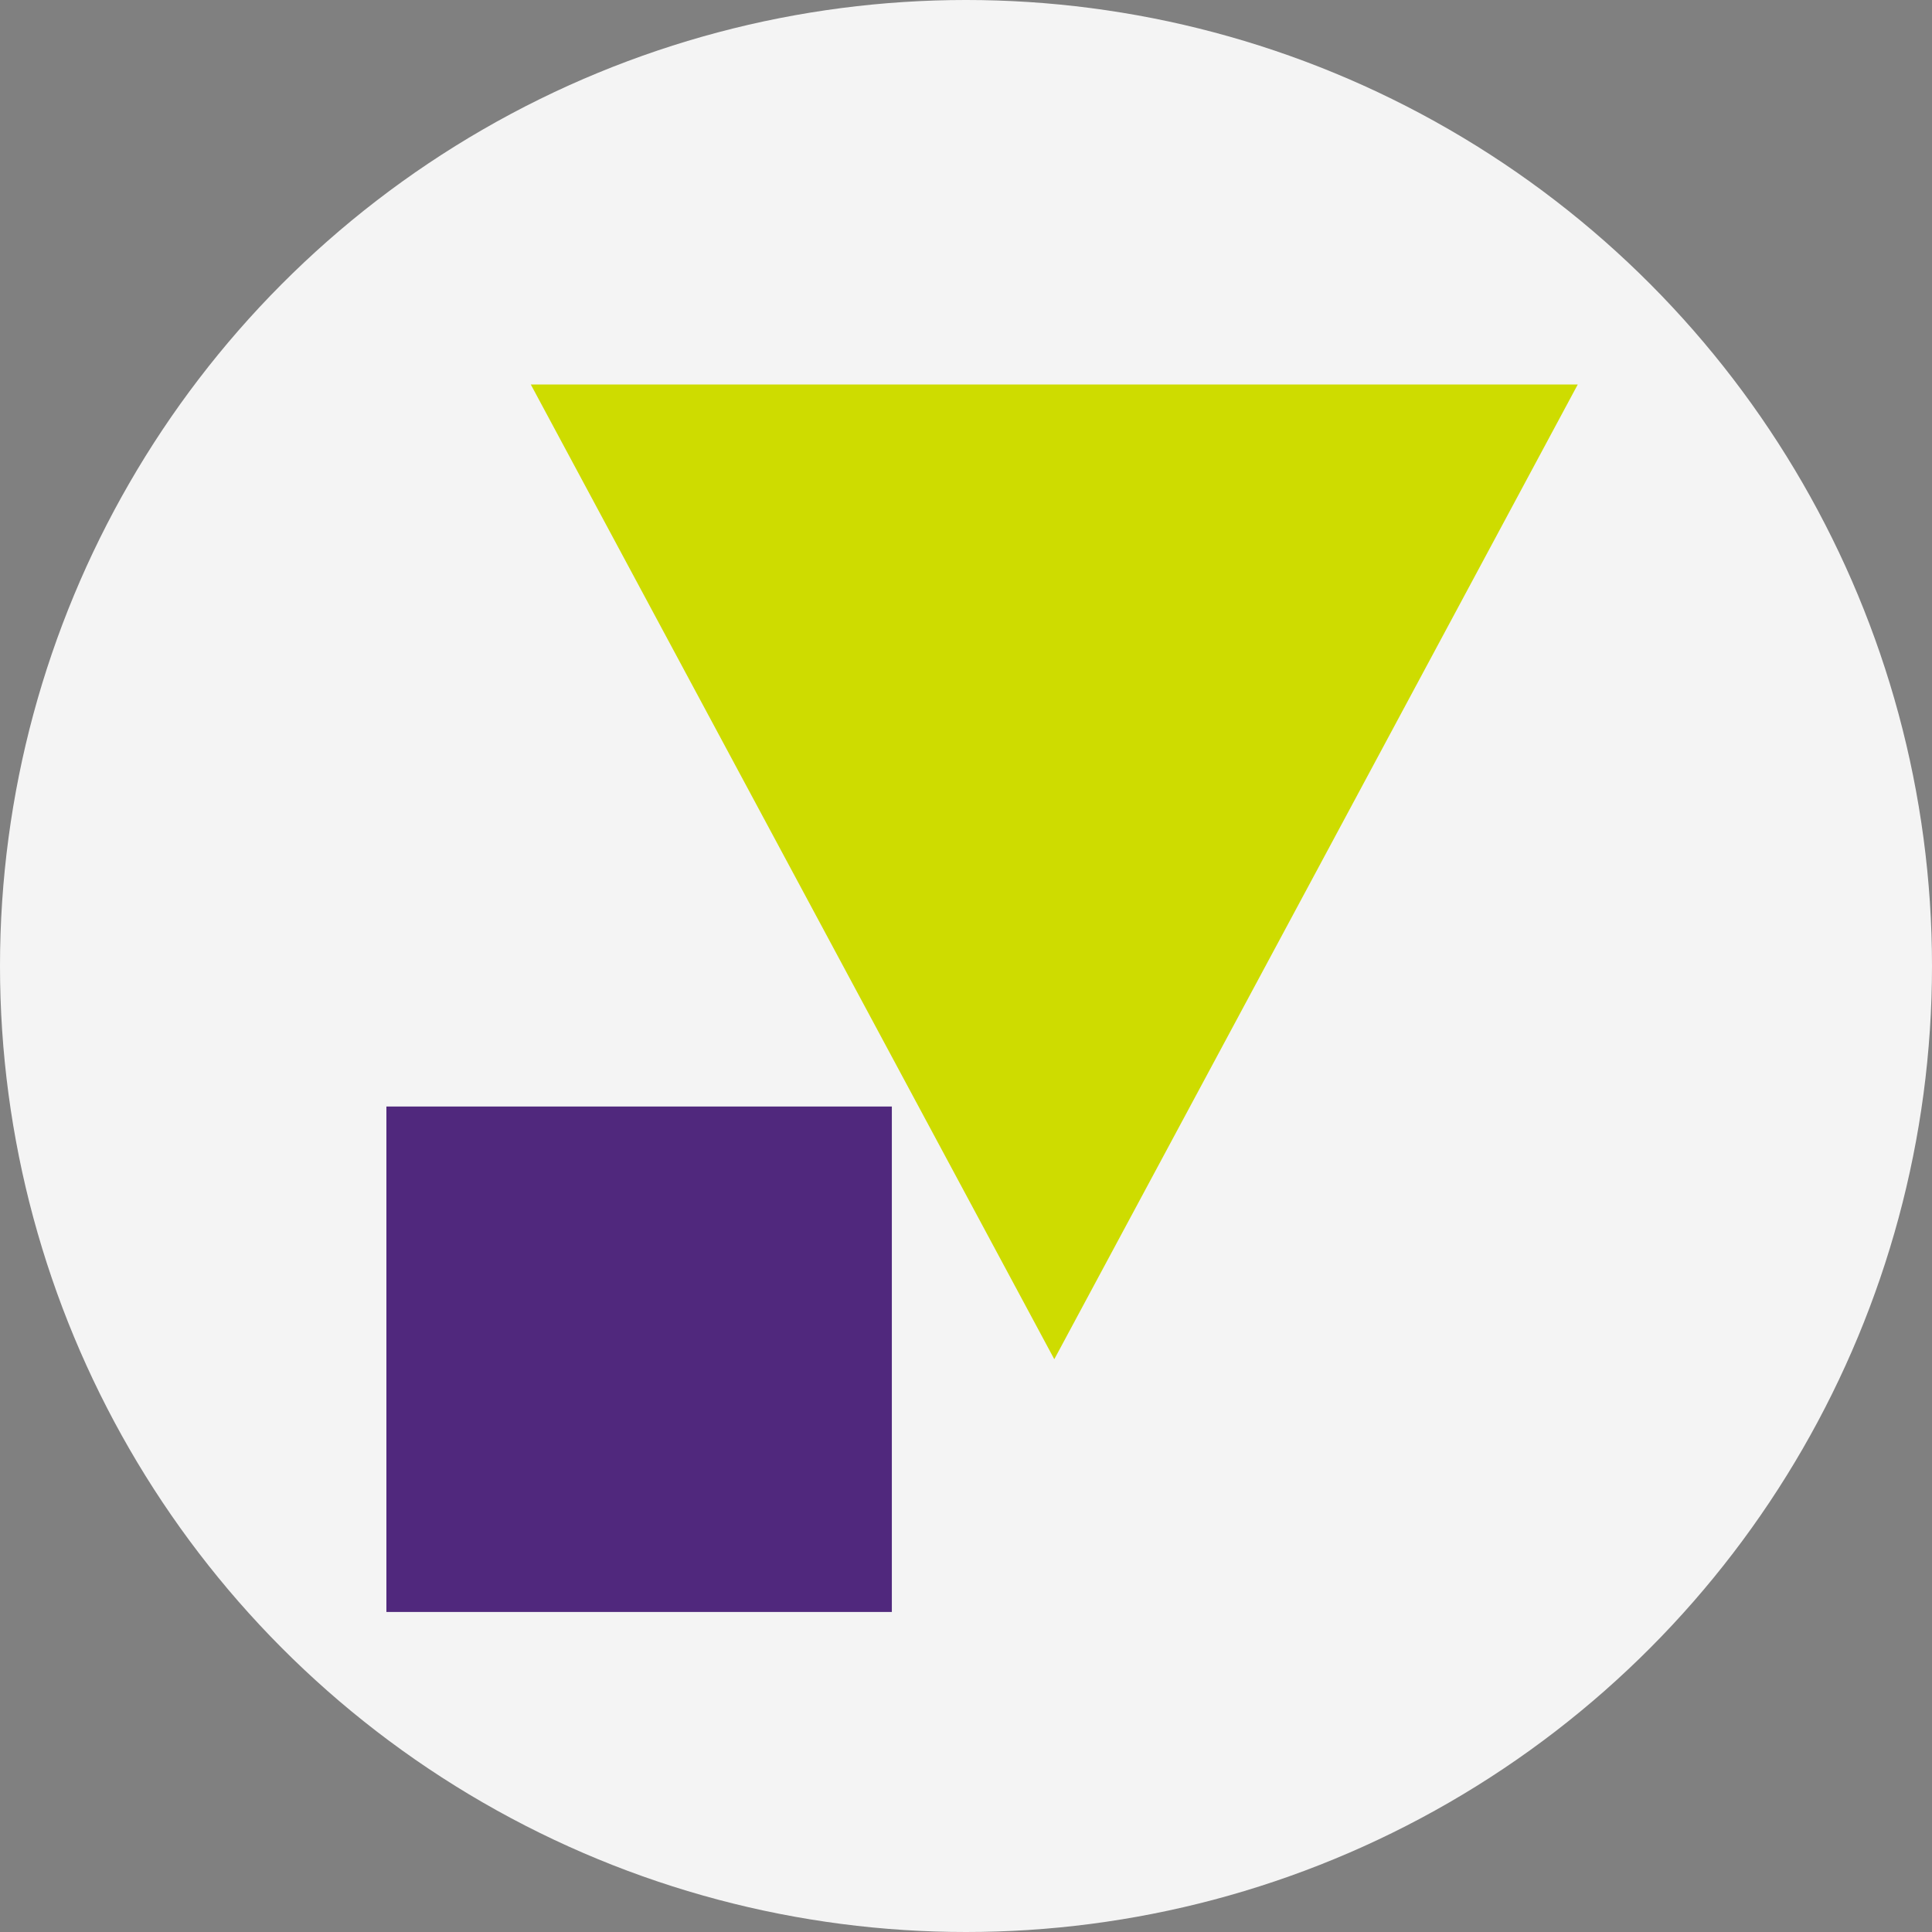
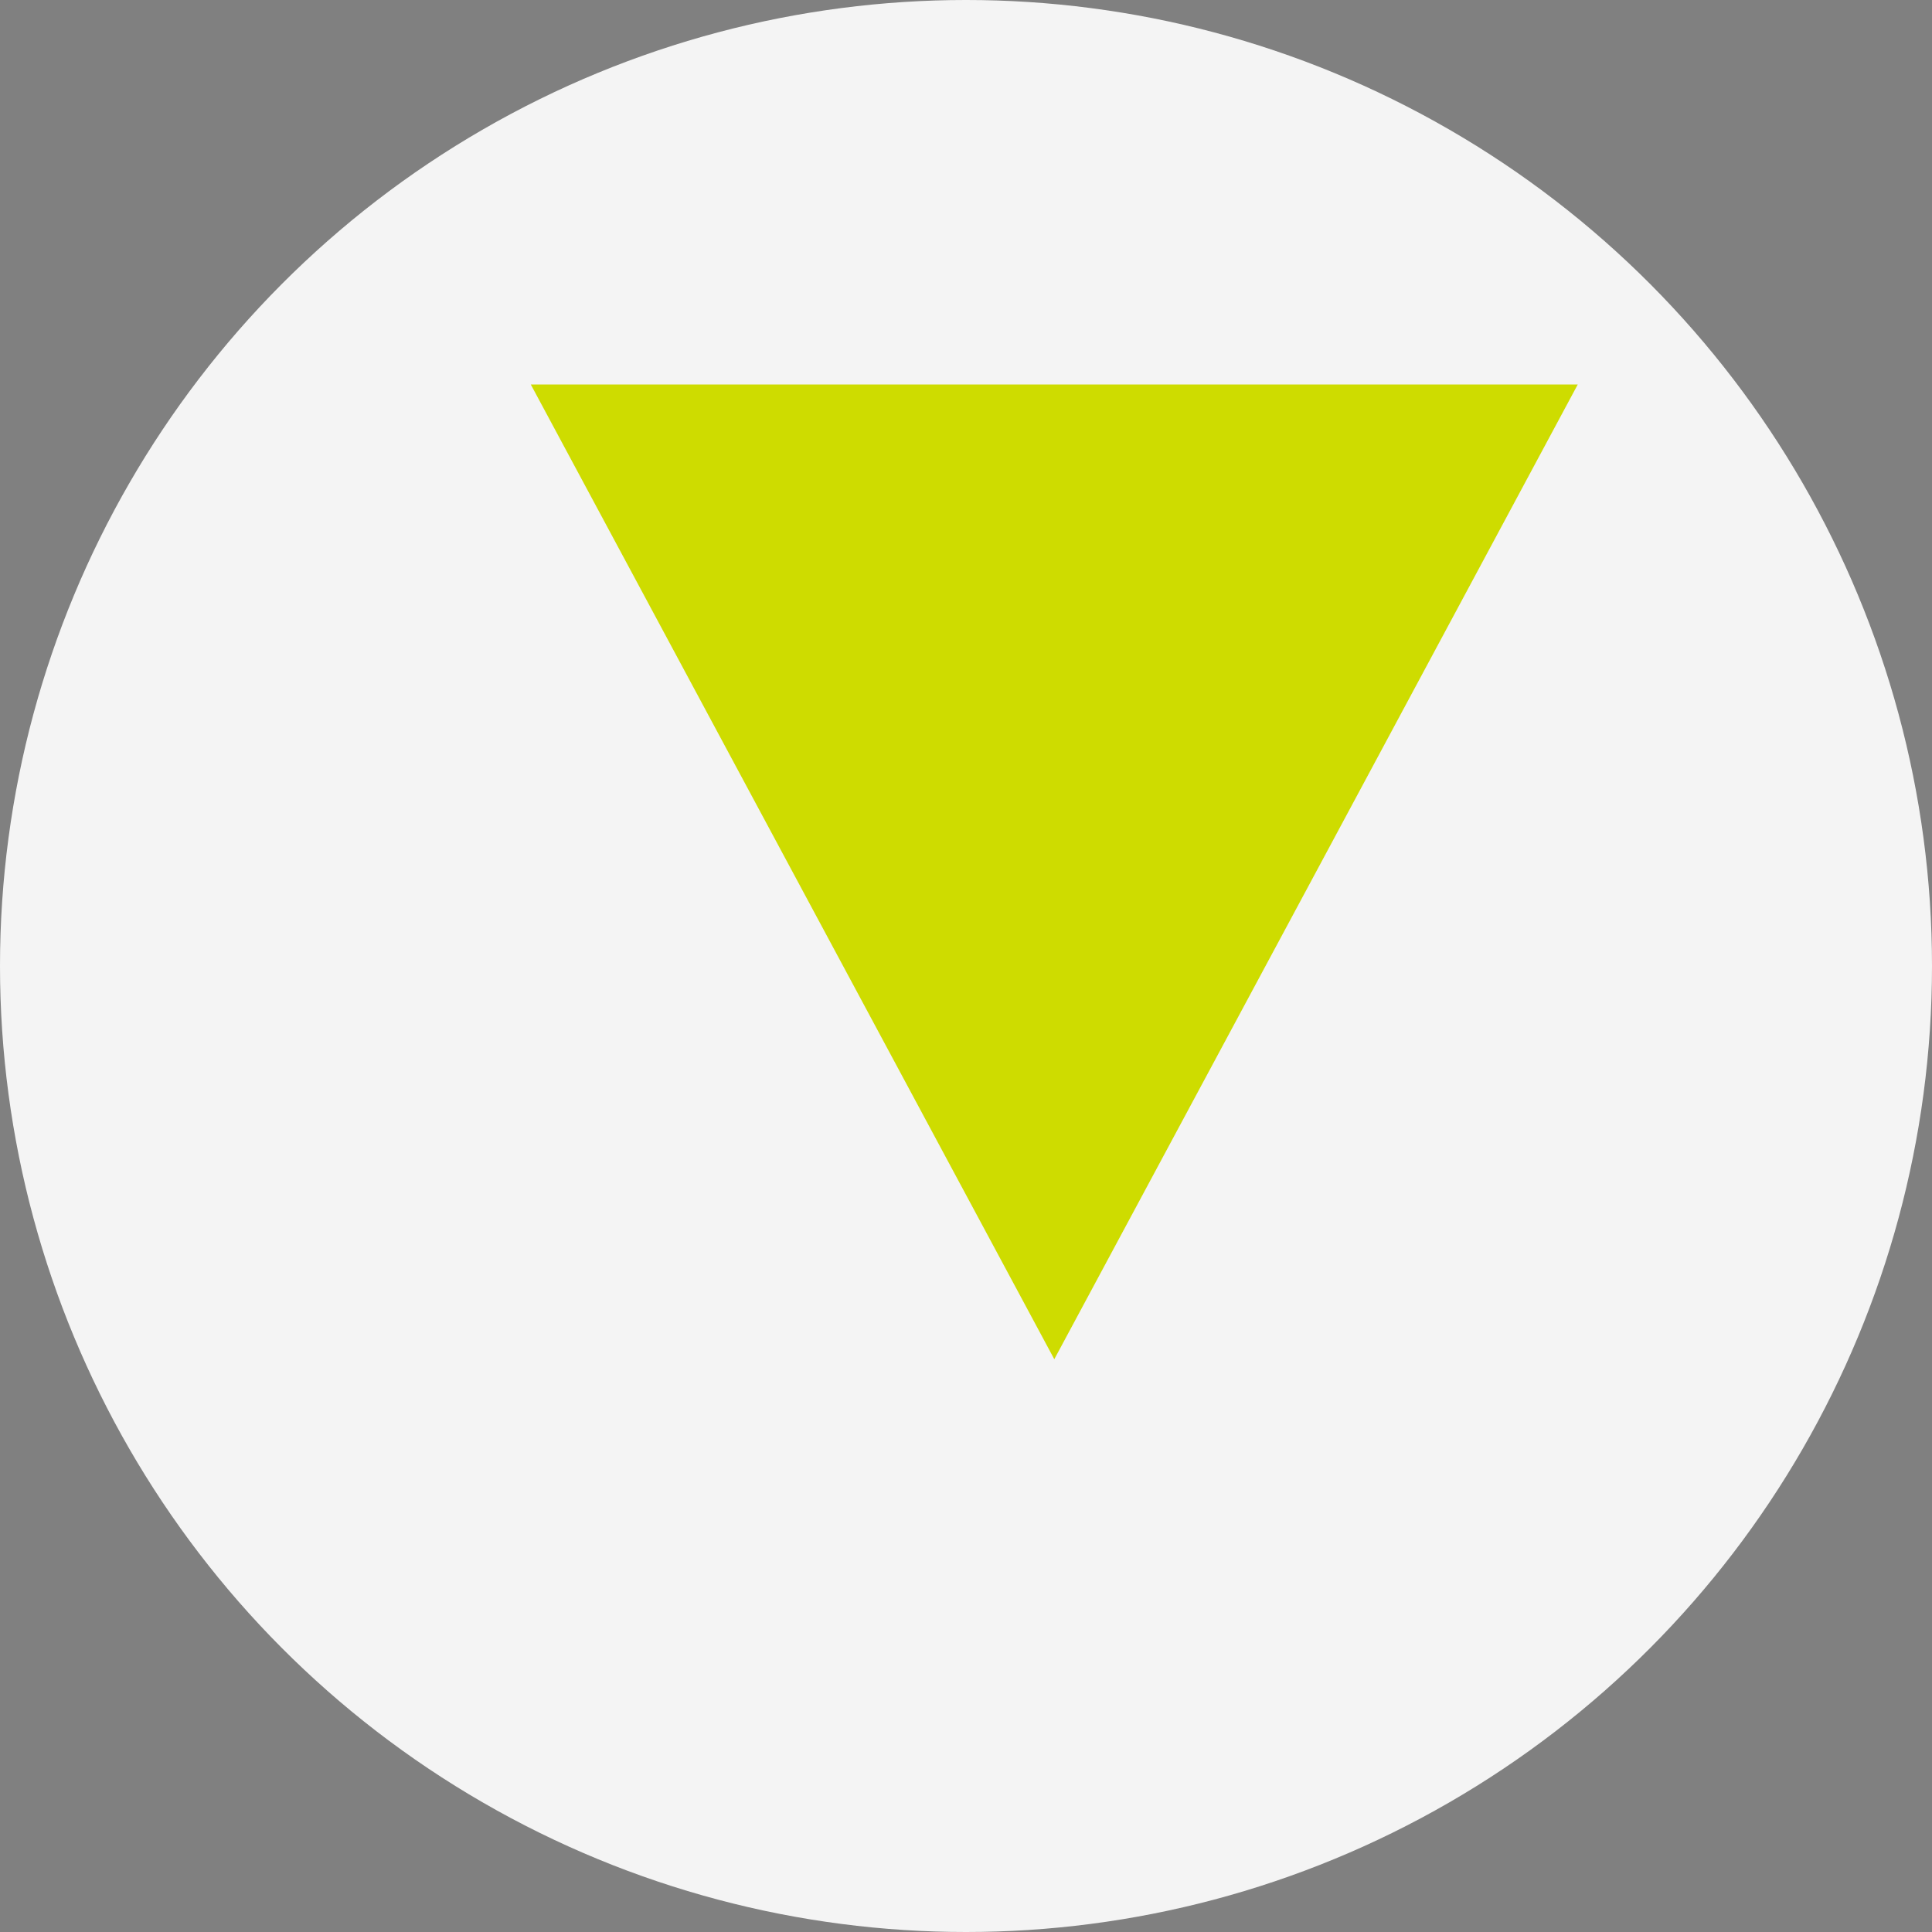
<svg xmlns="http://www.w3.org/2000/svg" width="60" height="60" viewBox="0 0 60 60" fill="none">
  <rect x="0" y="0" width="60" height="60" fill="#808080" stroke="none" />
  <circle cx="30" cy="30" r="30" fill="#F4F4F4" />
  <path d="M16.484 11.94C27.322 11.94 38.161 11.939 48.999 11.94C43.584 22.032 38.161 32.123 32.742 42.212C27.325 32.121 21.903 22.031 16.484 11.94Z" fill="#CEDC00" />
-   <rect x="12" y="34.364" width="15.697" height="15.697" fill="#50287D" />
</svg>